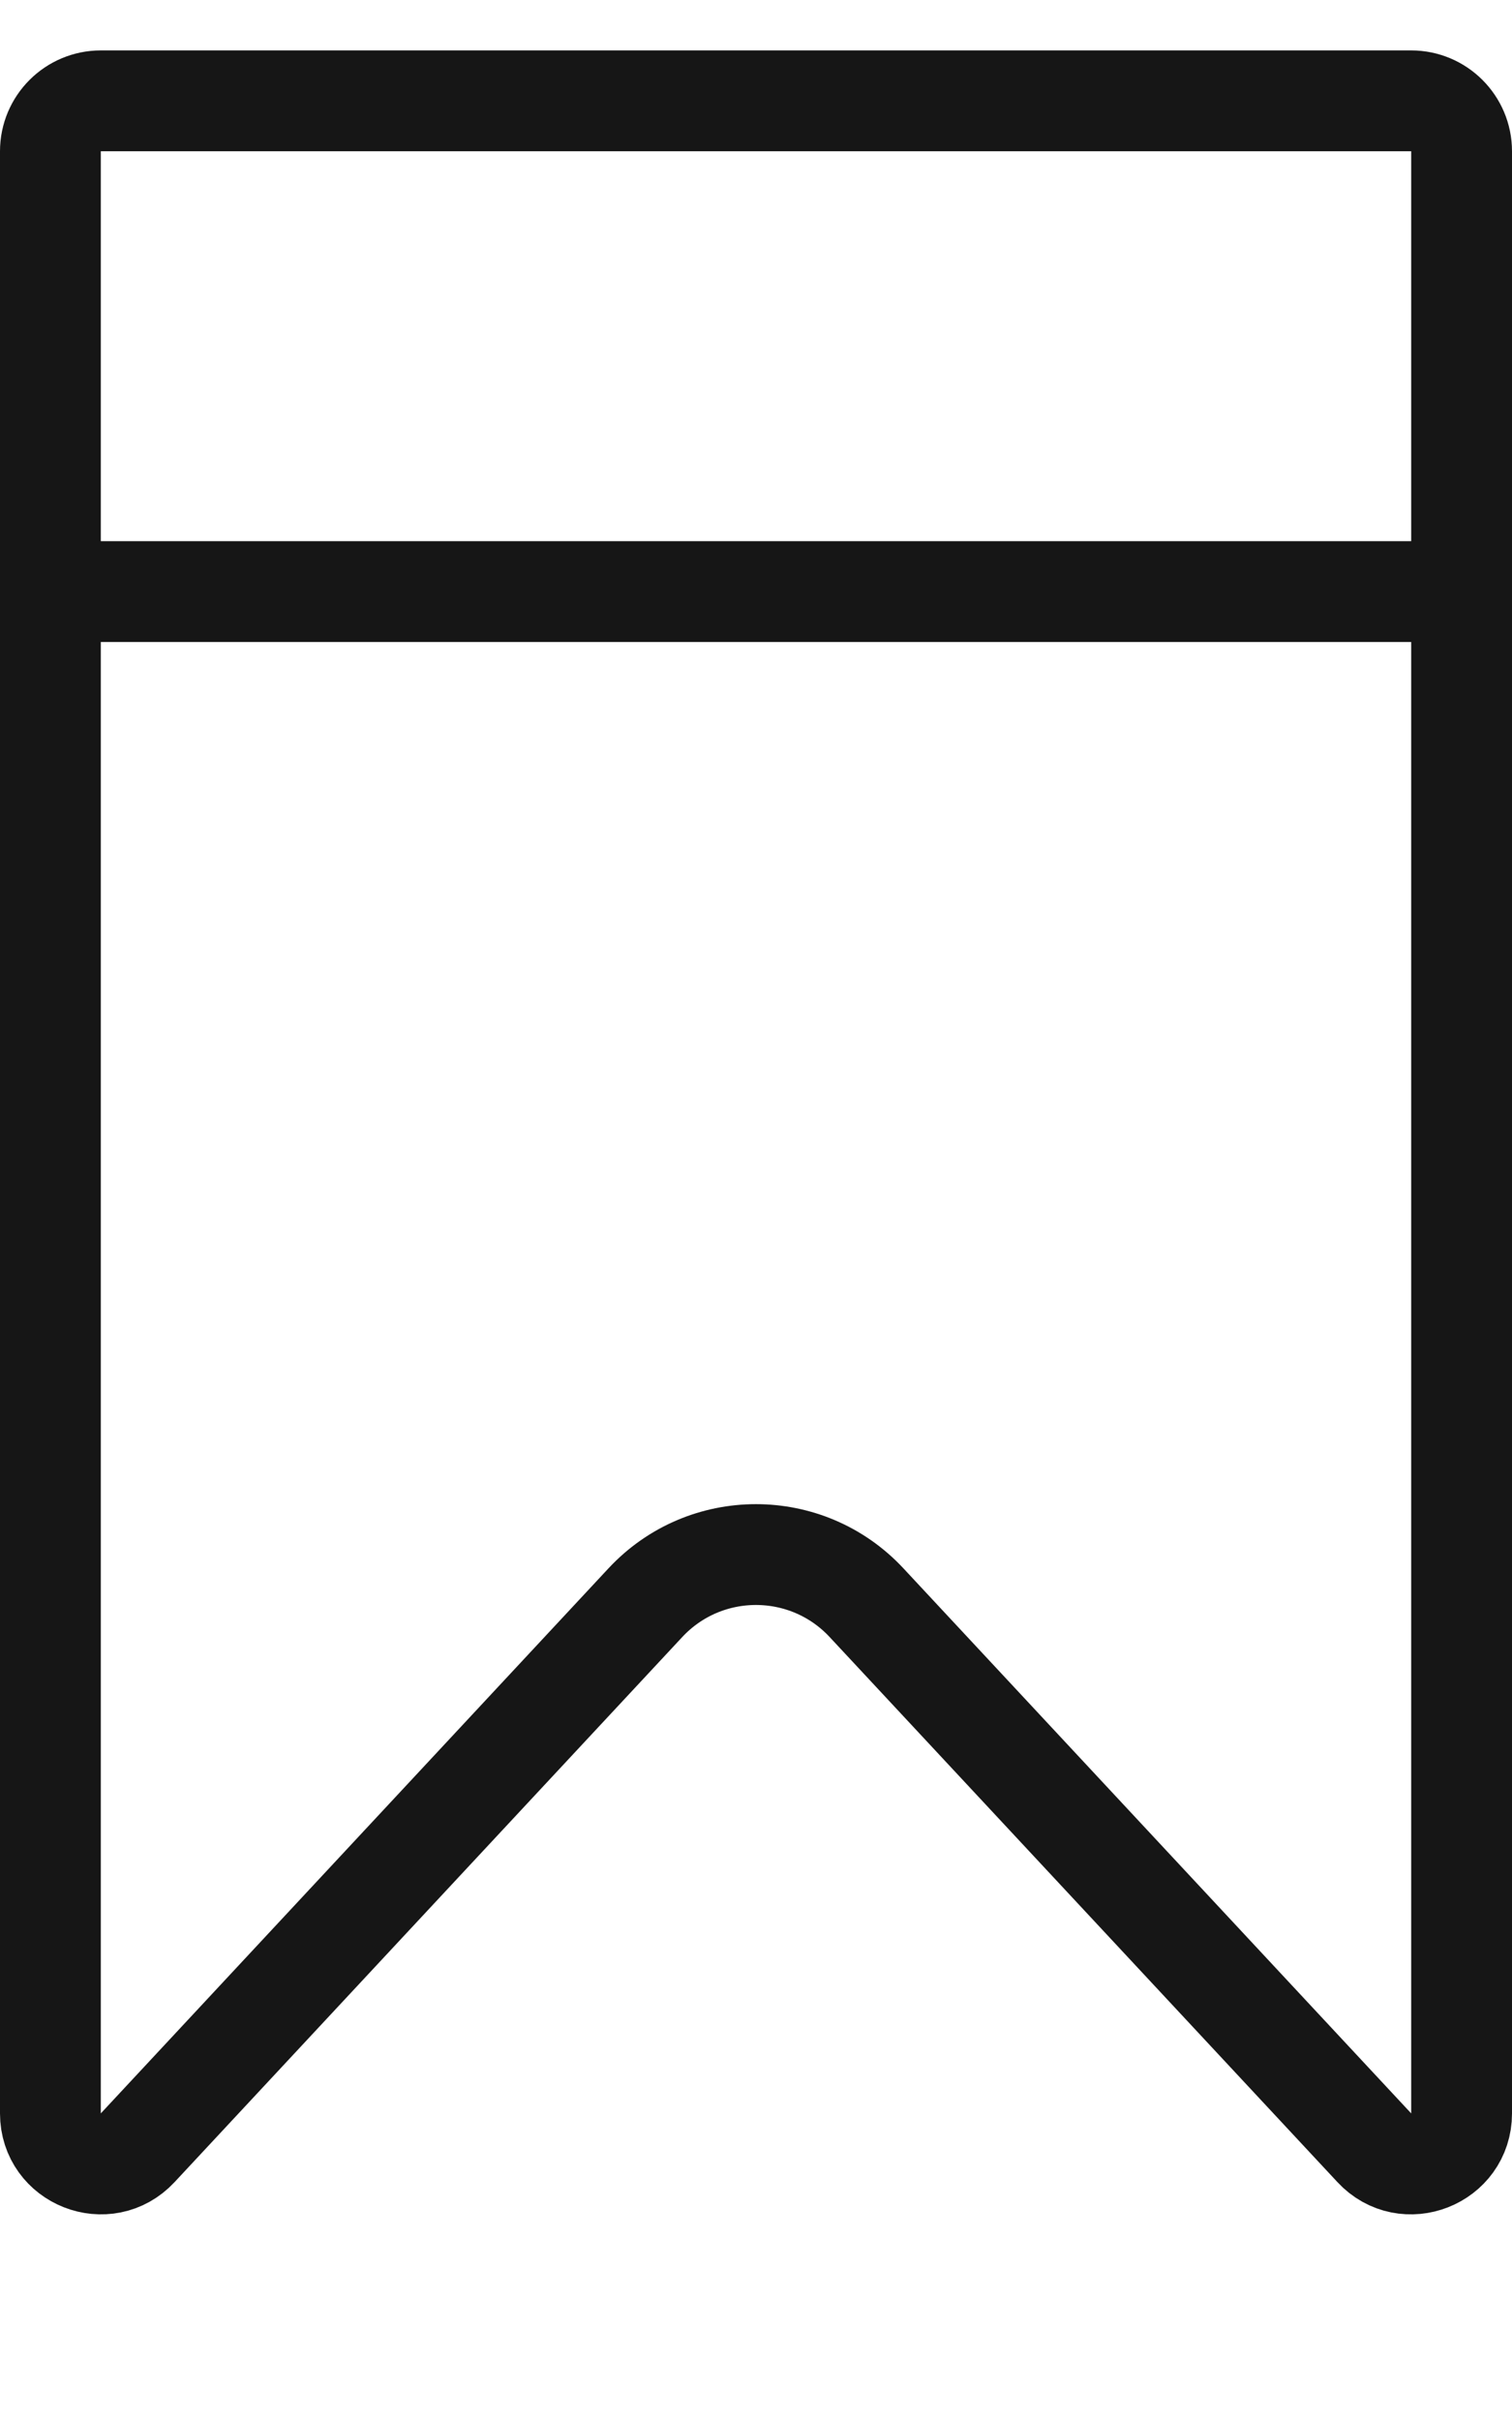
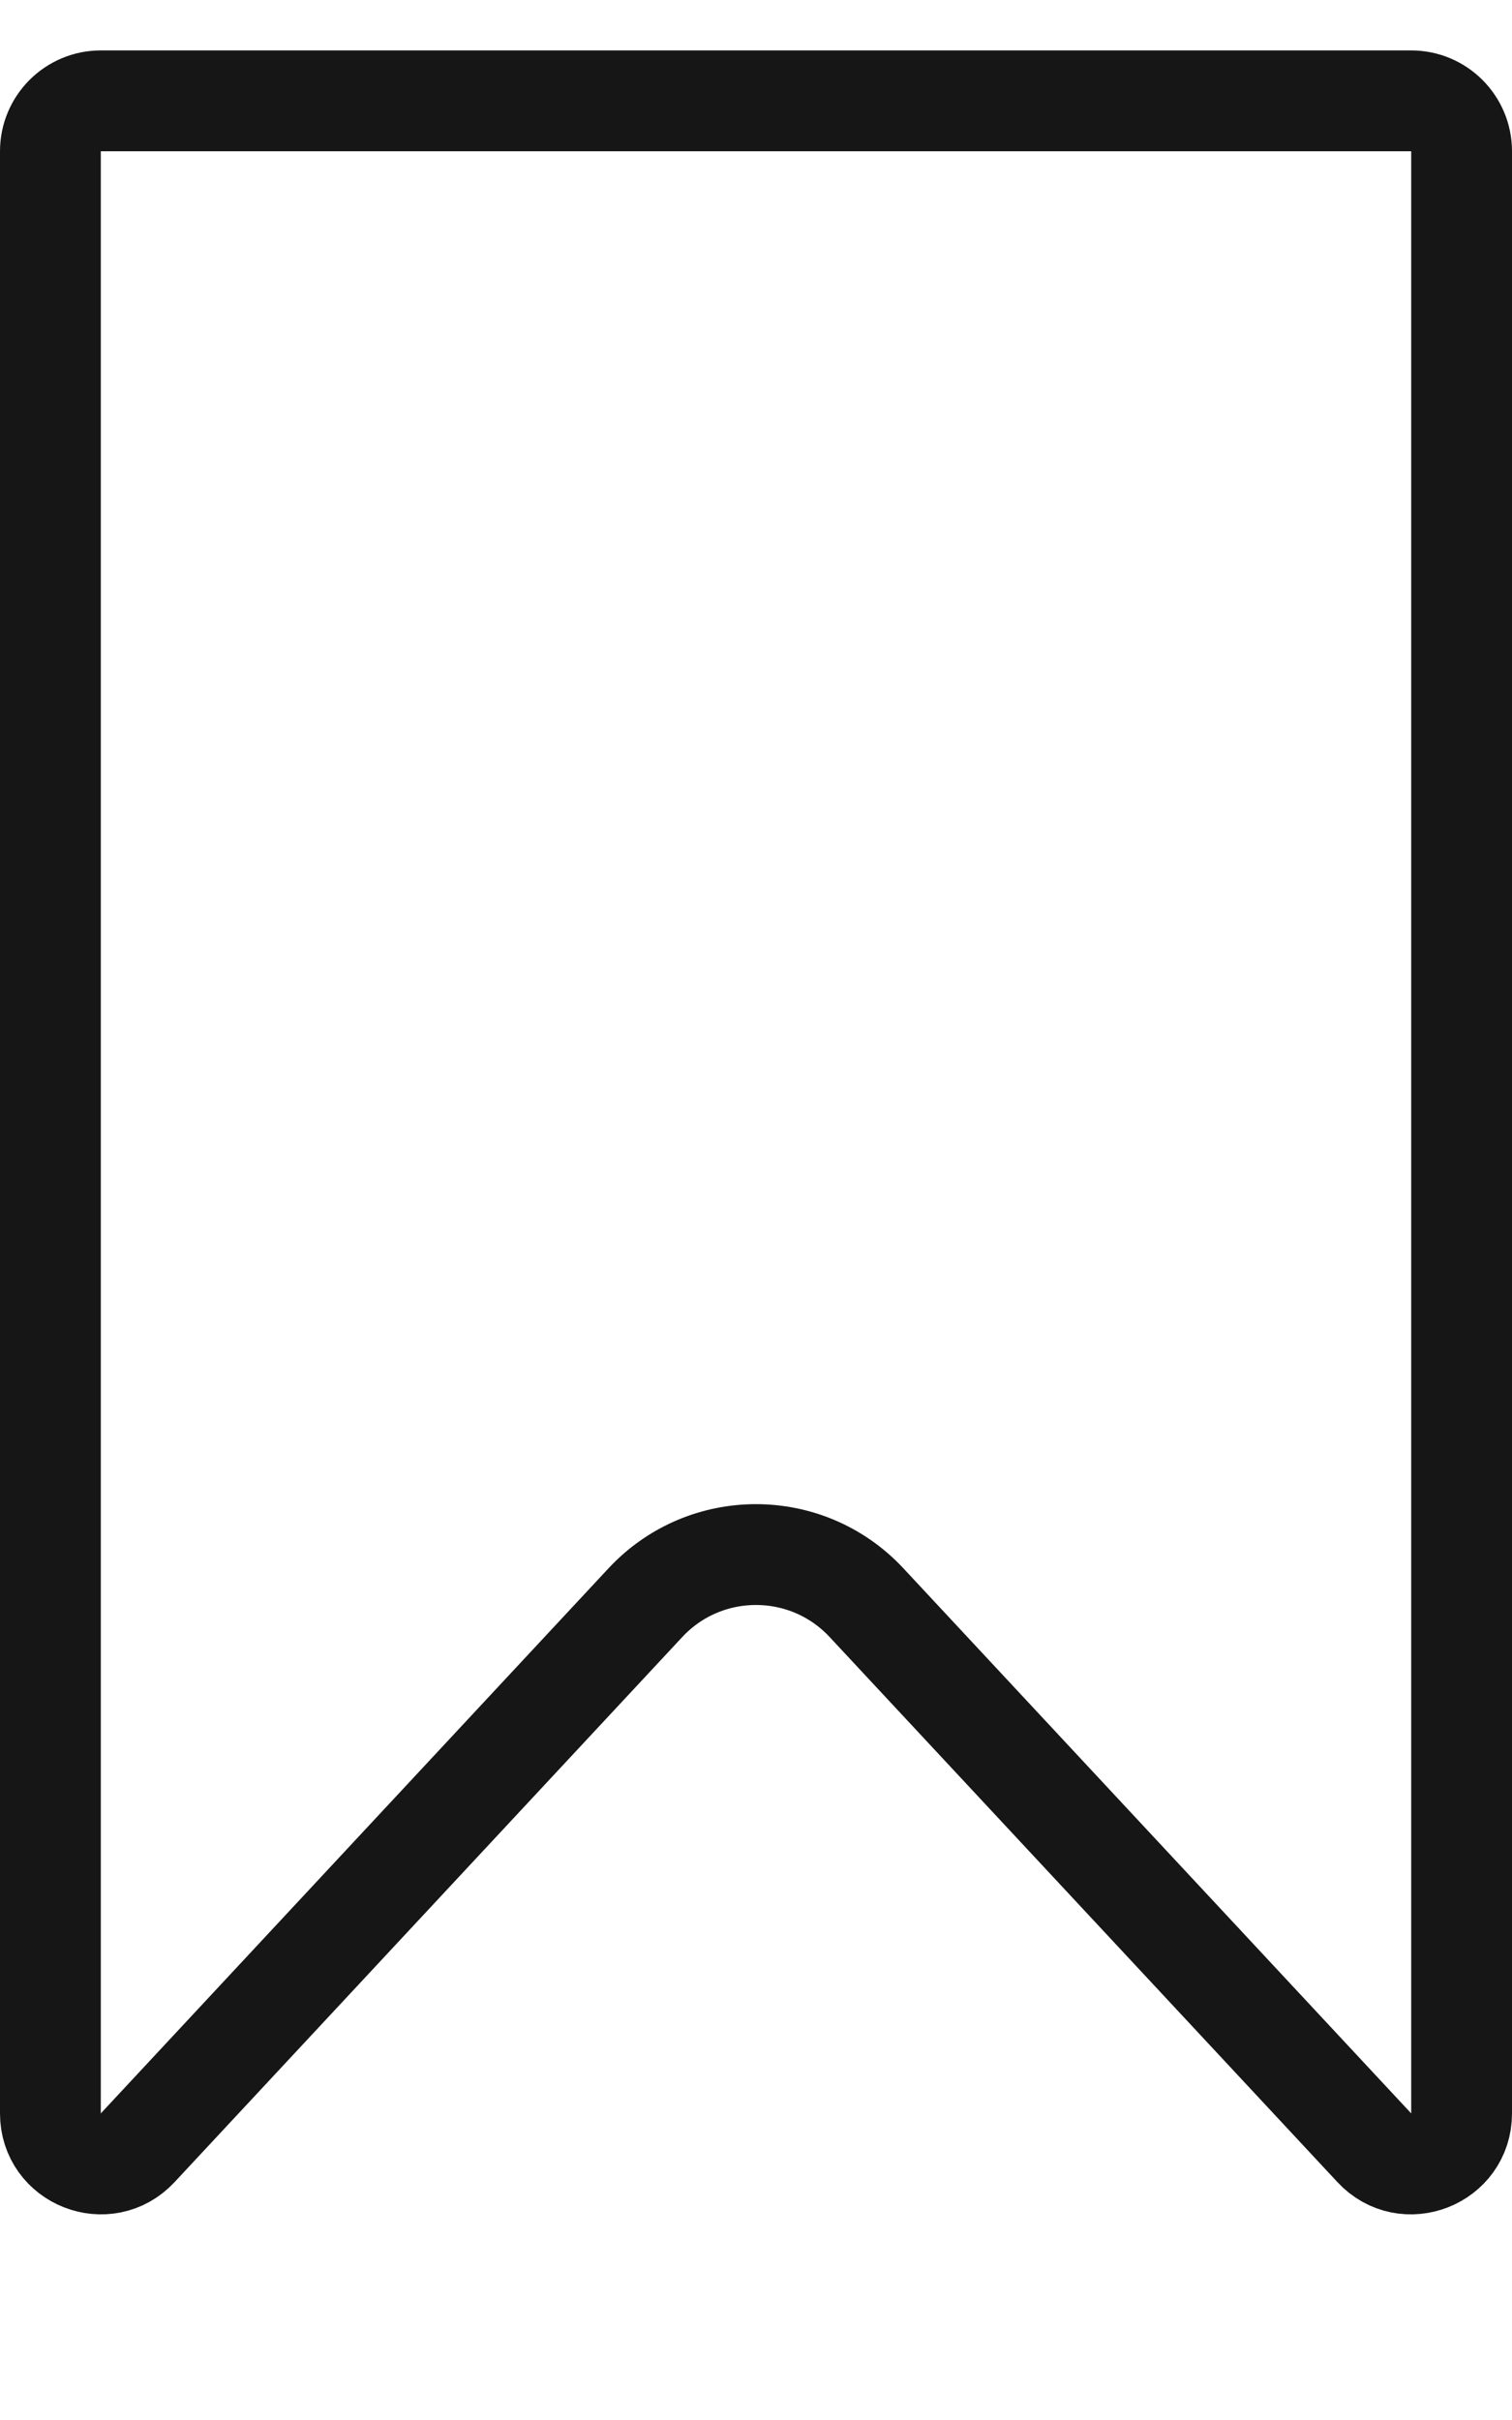
<svg xmlns="http://www.w3.org/2000/svg" width="15" height="24" viewBox="0 0 15 24" fill="none">
  <path d="M0.5 1.5C0.5 1.224 0.724 1 1 1H14C14.276 1 14.5 1.224 14.5 1.5V20.96C14.5 21.414 13.943 21.633 13.634 21.3L8.597 15.895C8.004 15.258 6.995 15.258 6.402 15.895L1.366 21.3C1.056 21.633 0.5 21.414 0.5 20.96V1.5Z" stroke="#161616" />
-   <path d="M0.75 5.867H15" stroke="#161616" />
</svg>